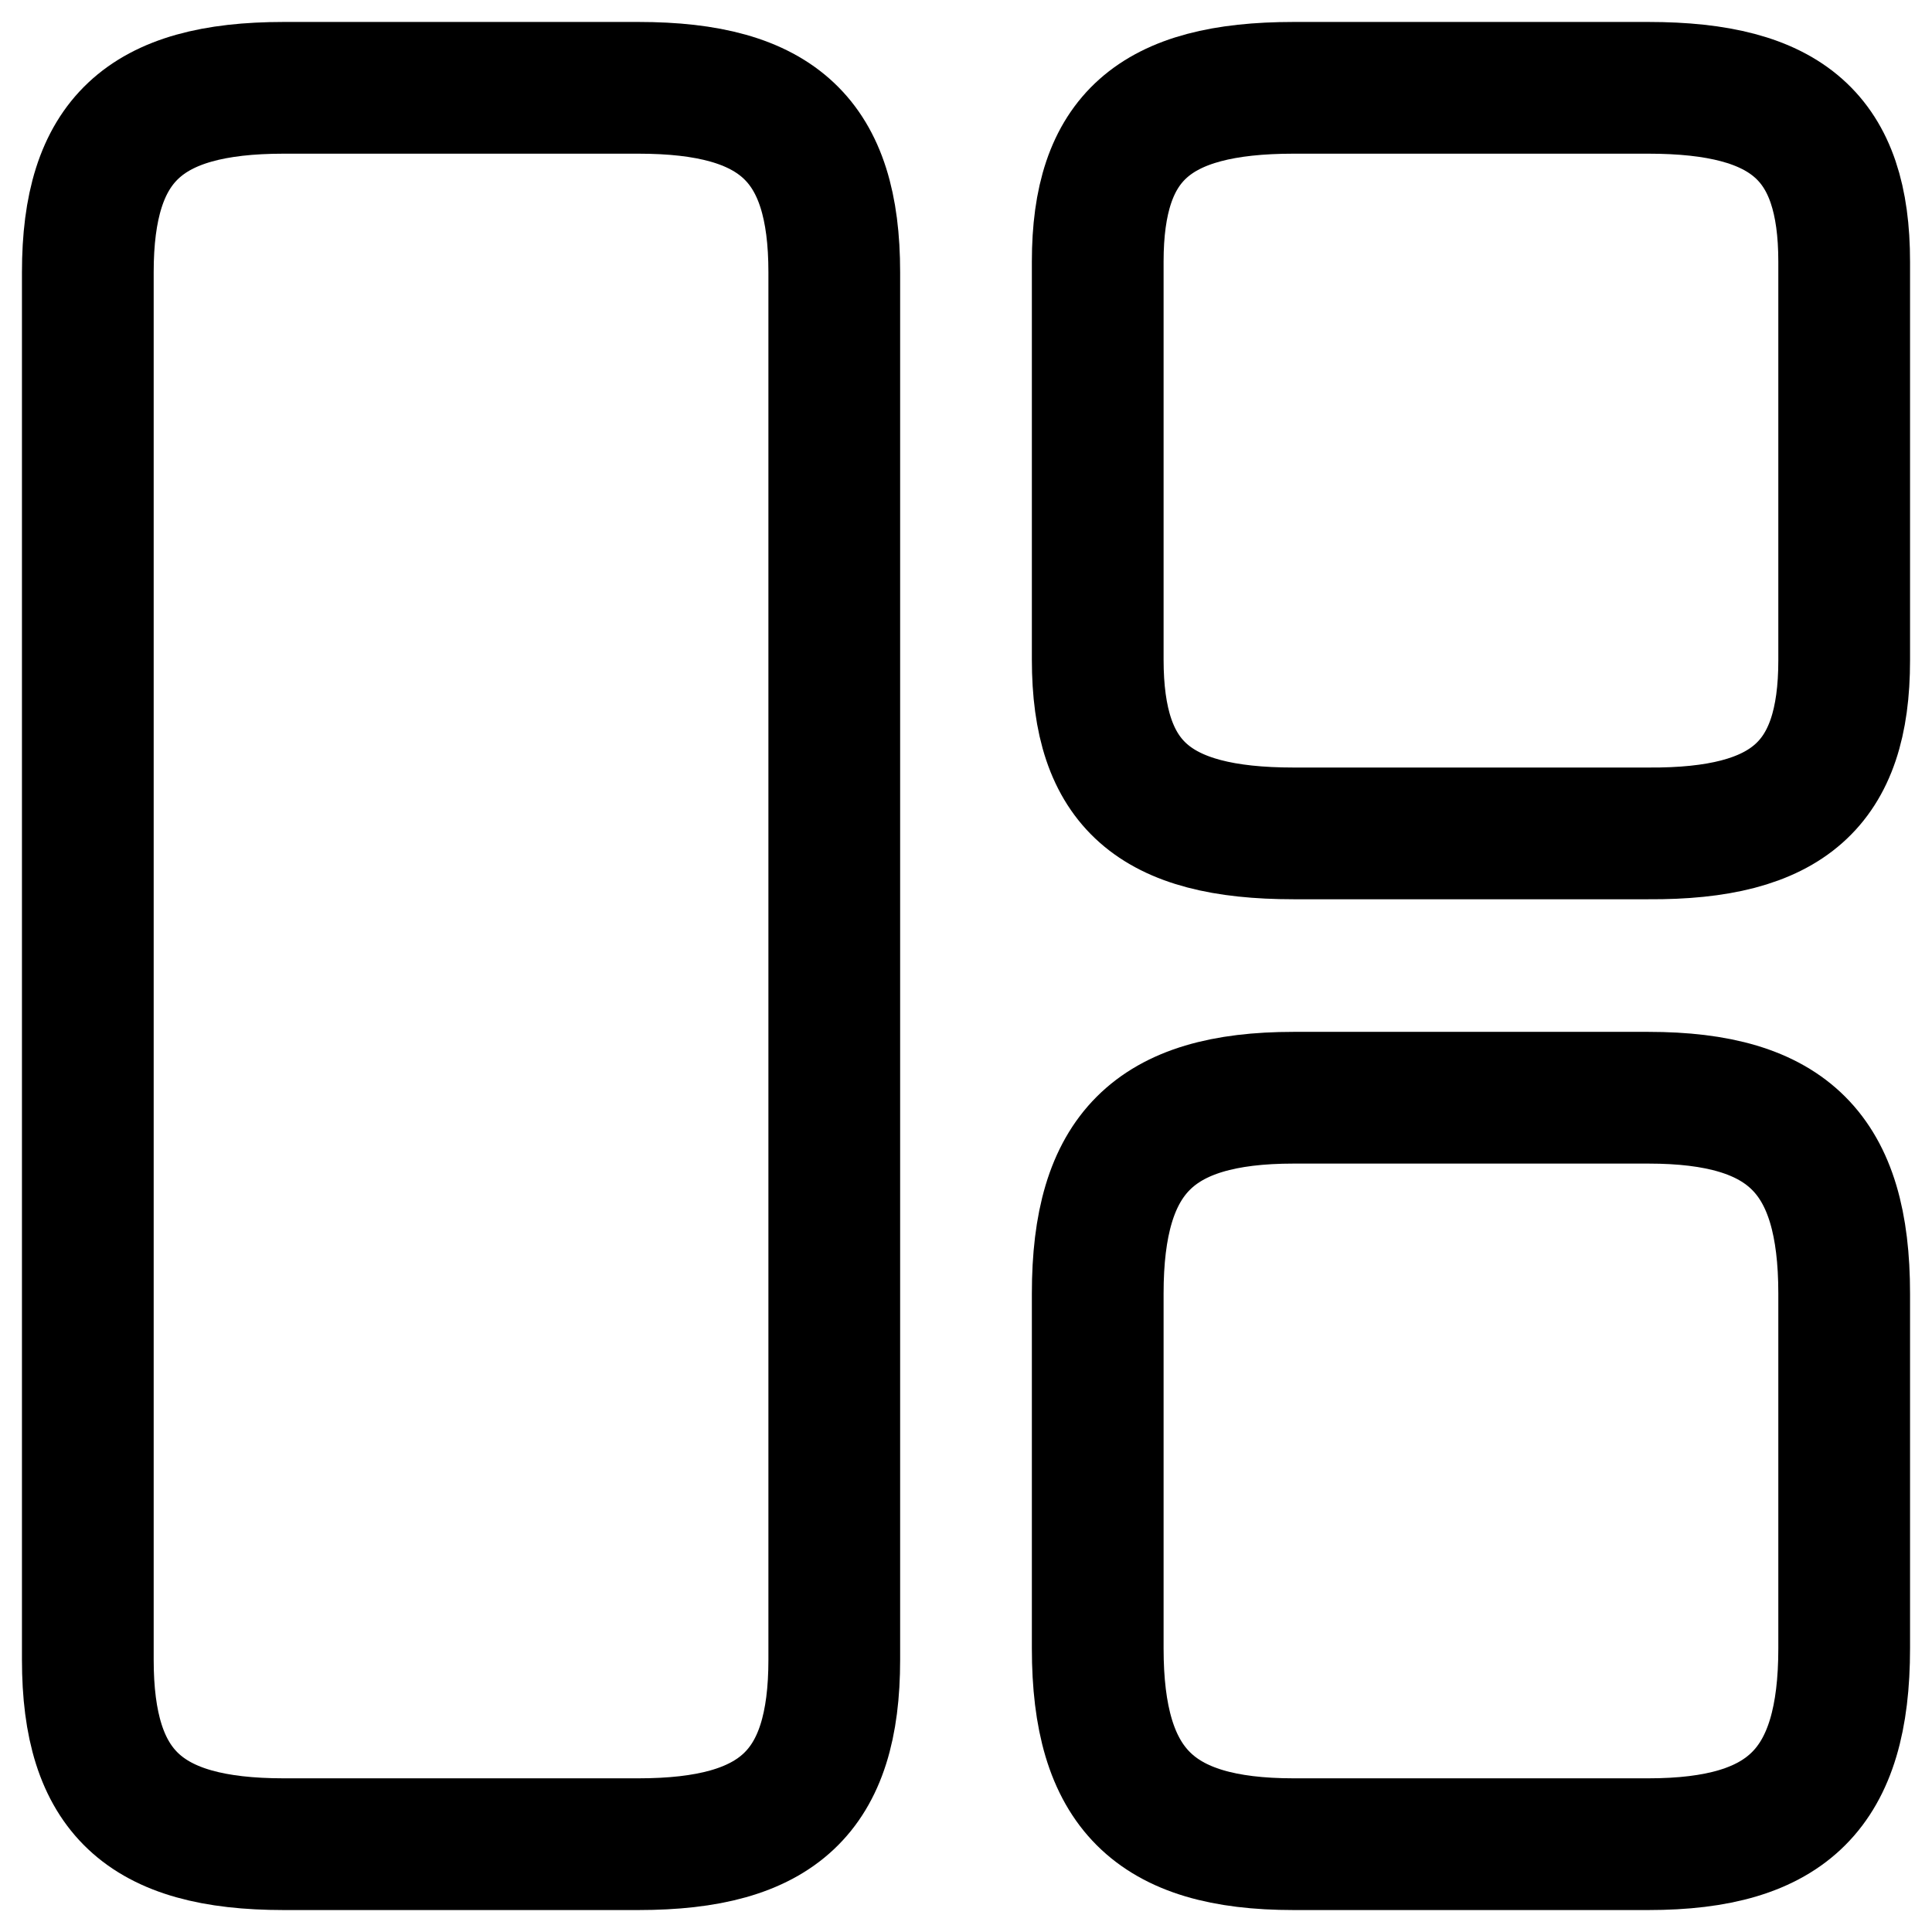
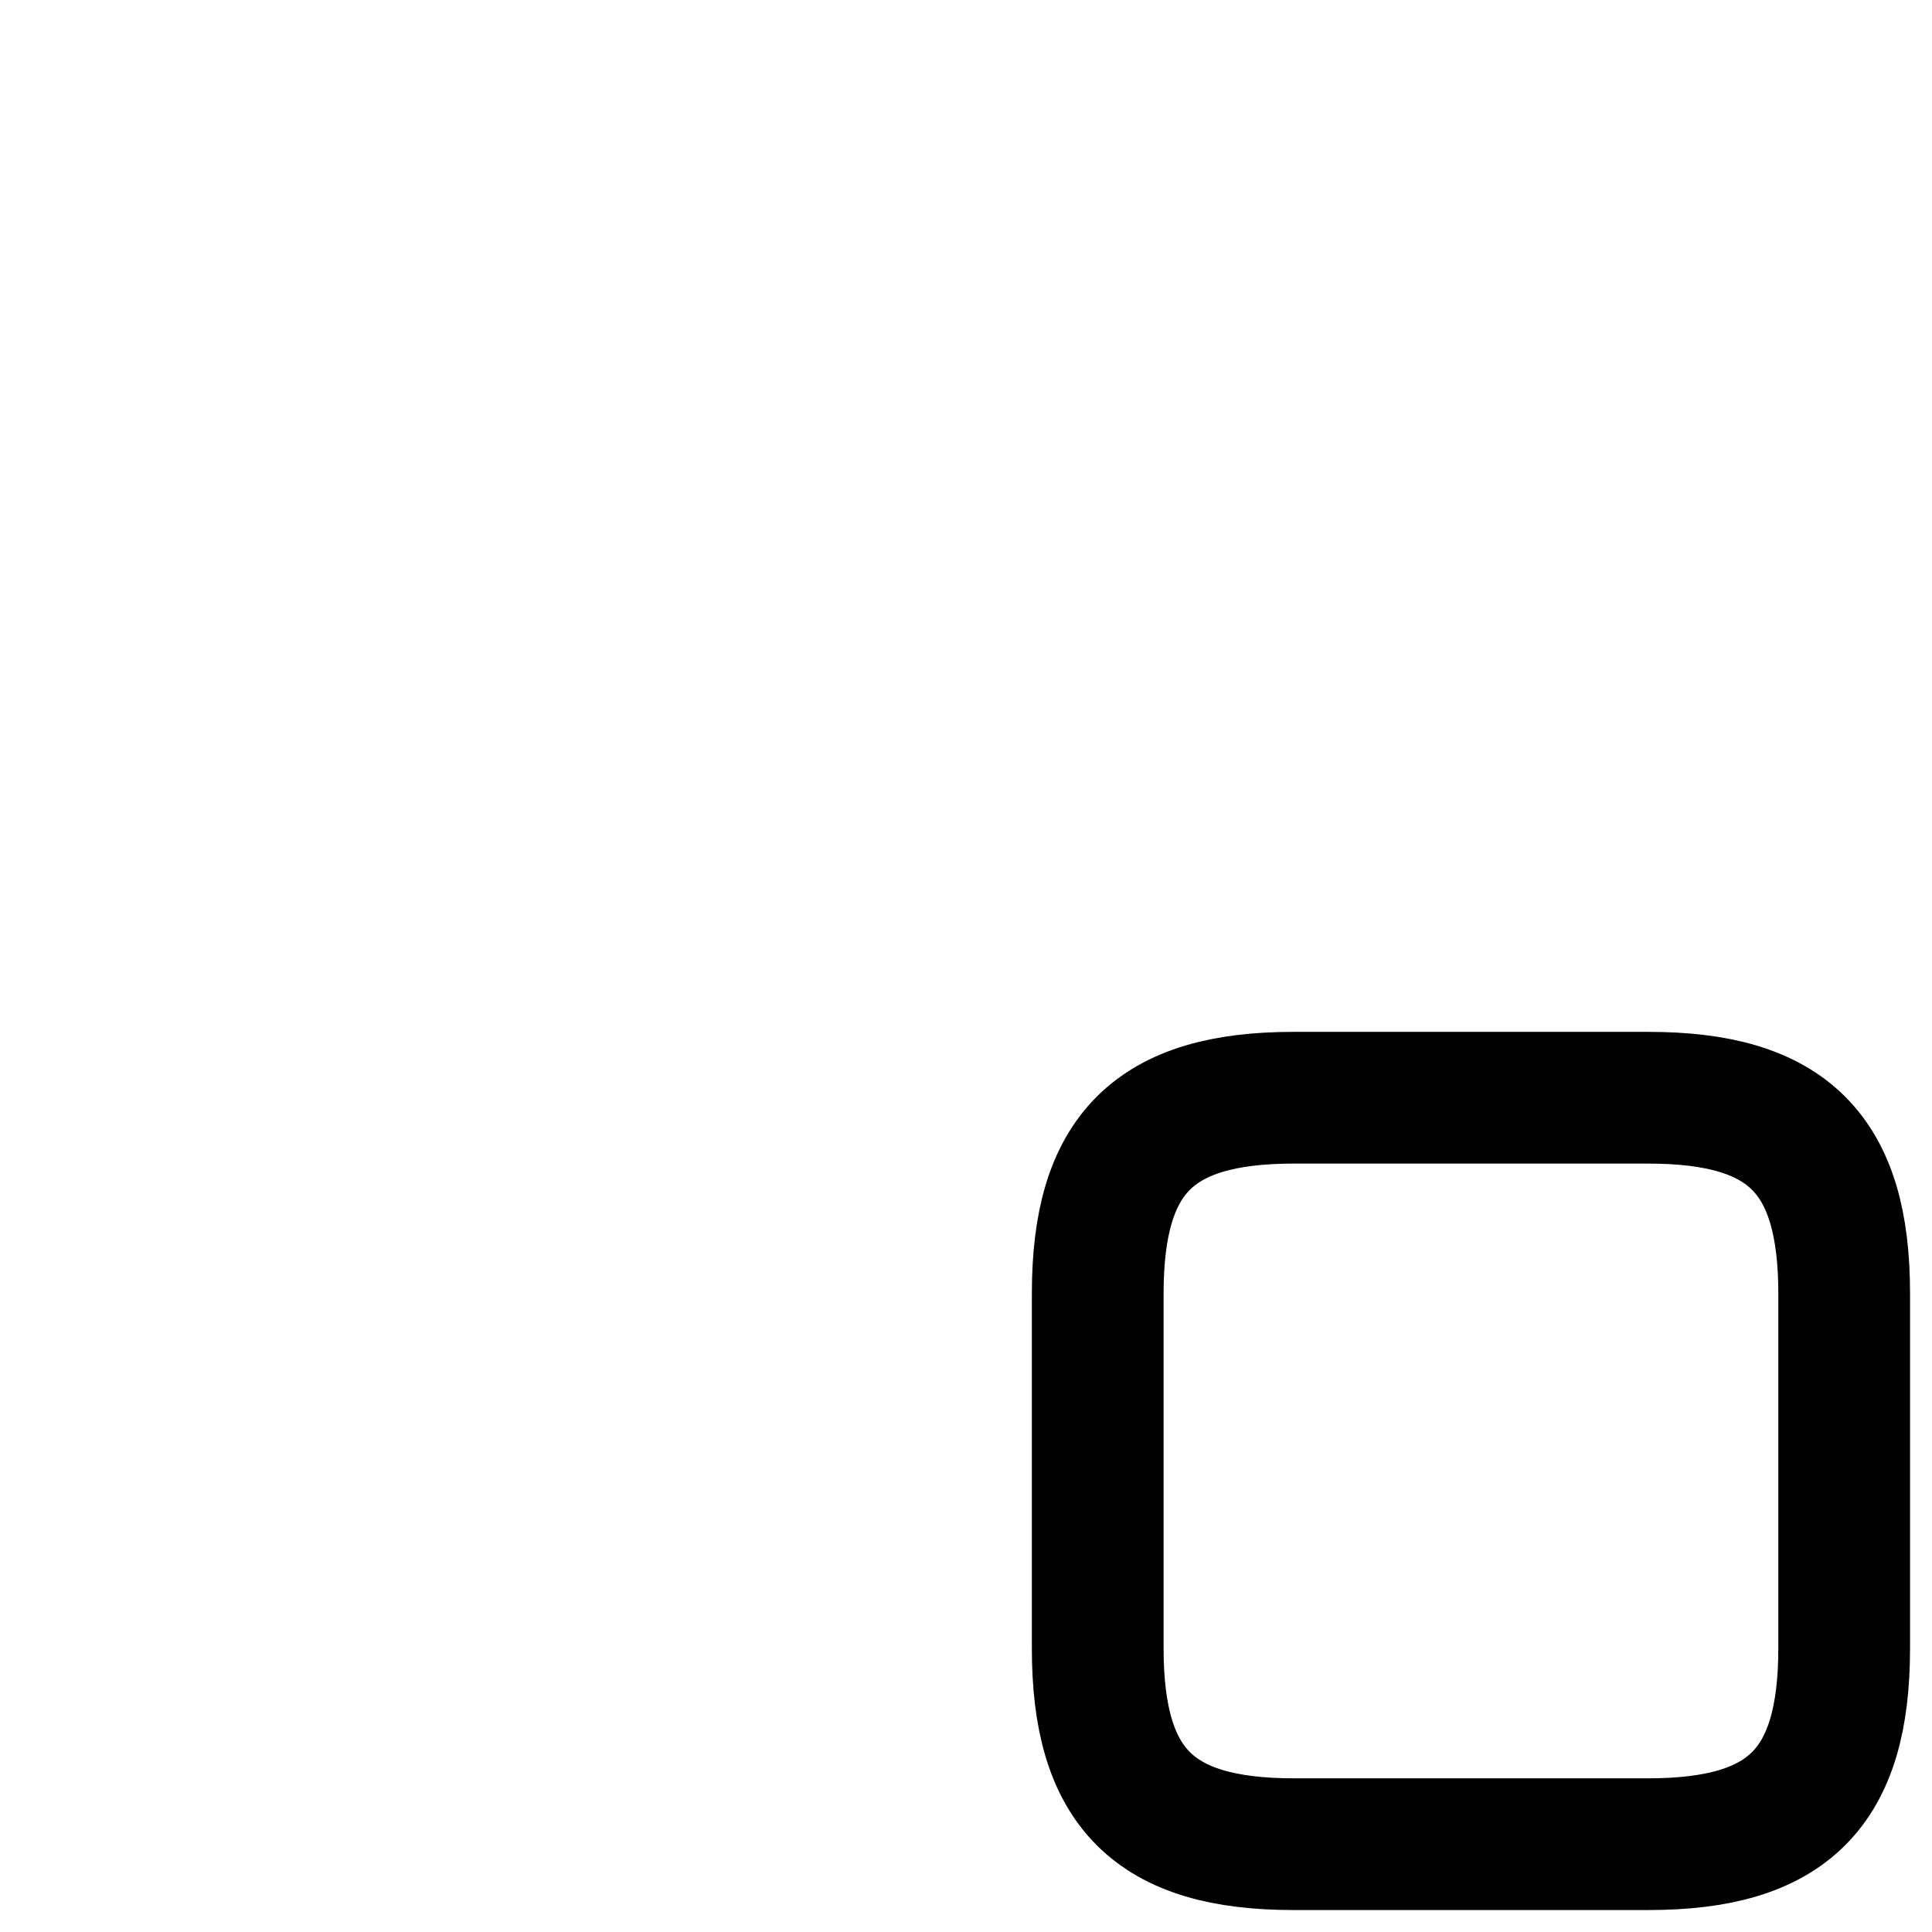
<svg xmlns="http://www.w3.org/2000/svg" width="22" height="22" viewBox="0 0 22 22" fill="none">
-   <path d="M9.5 18.9V3.1C9.5 1.6 8.86 1 7.27 1H3.23C1.64 1 1 1.6 1 3.1V18.9C1 20.4 1.64 21 3.23 21H7.27C8.86 21 9.5 20.4 9.5 18.9Z" stroke="black" stroke-width="1.5" stroke-linecap="round" stroke-linejoin="round" />
-   <path d="M21 7.52V2.98C21 1.57 20.36 1 18.77 1H14.73C13.14 1 12.5 1.57 12.5 2.98V7.51C12.5 8.93 13.14 9.49 14.73 9.49H18.77C20.36 9.5 21 8.93 21 7.52Z" stroke="black" stroke-width="1.5" stroke-linecap="round" stroke-linejoin="round" />
  <path d="M21 18.77V14.73C21 13.14 20.36 12.5 18.77 12.5H14.73C13.14 12.5 12.5 13.14 12.5 14.73V18.77C12.5 20.36 13.14 21 14.73 21H18.77C20.36 21 21 20.36 21 18.77Z" stroke="black" stroke-width="1.5" stroke-linecap="round" stroke-linejoin="round" />
</svg>